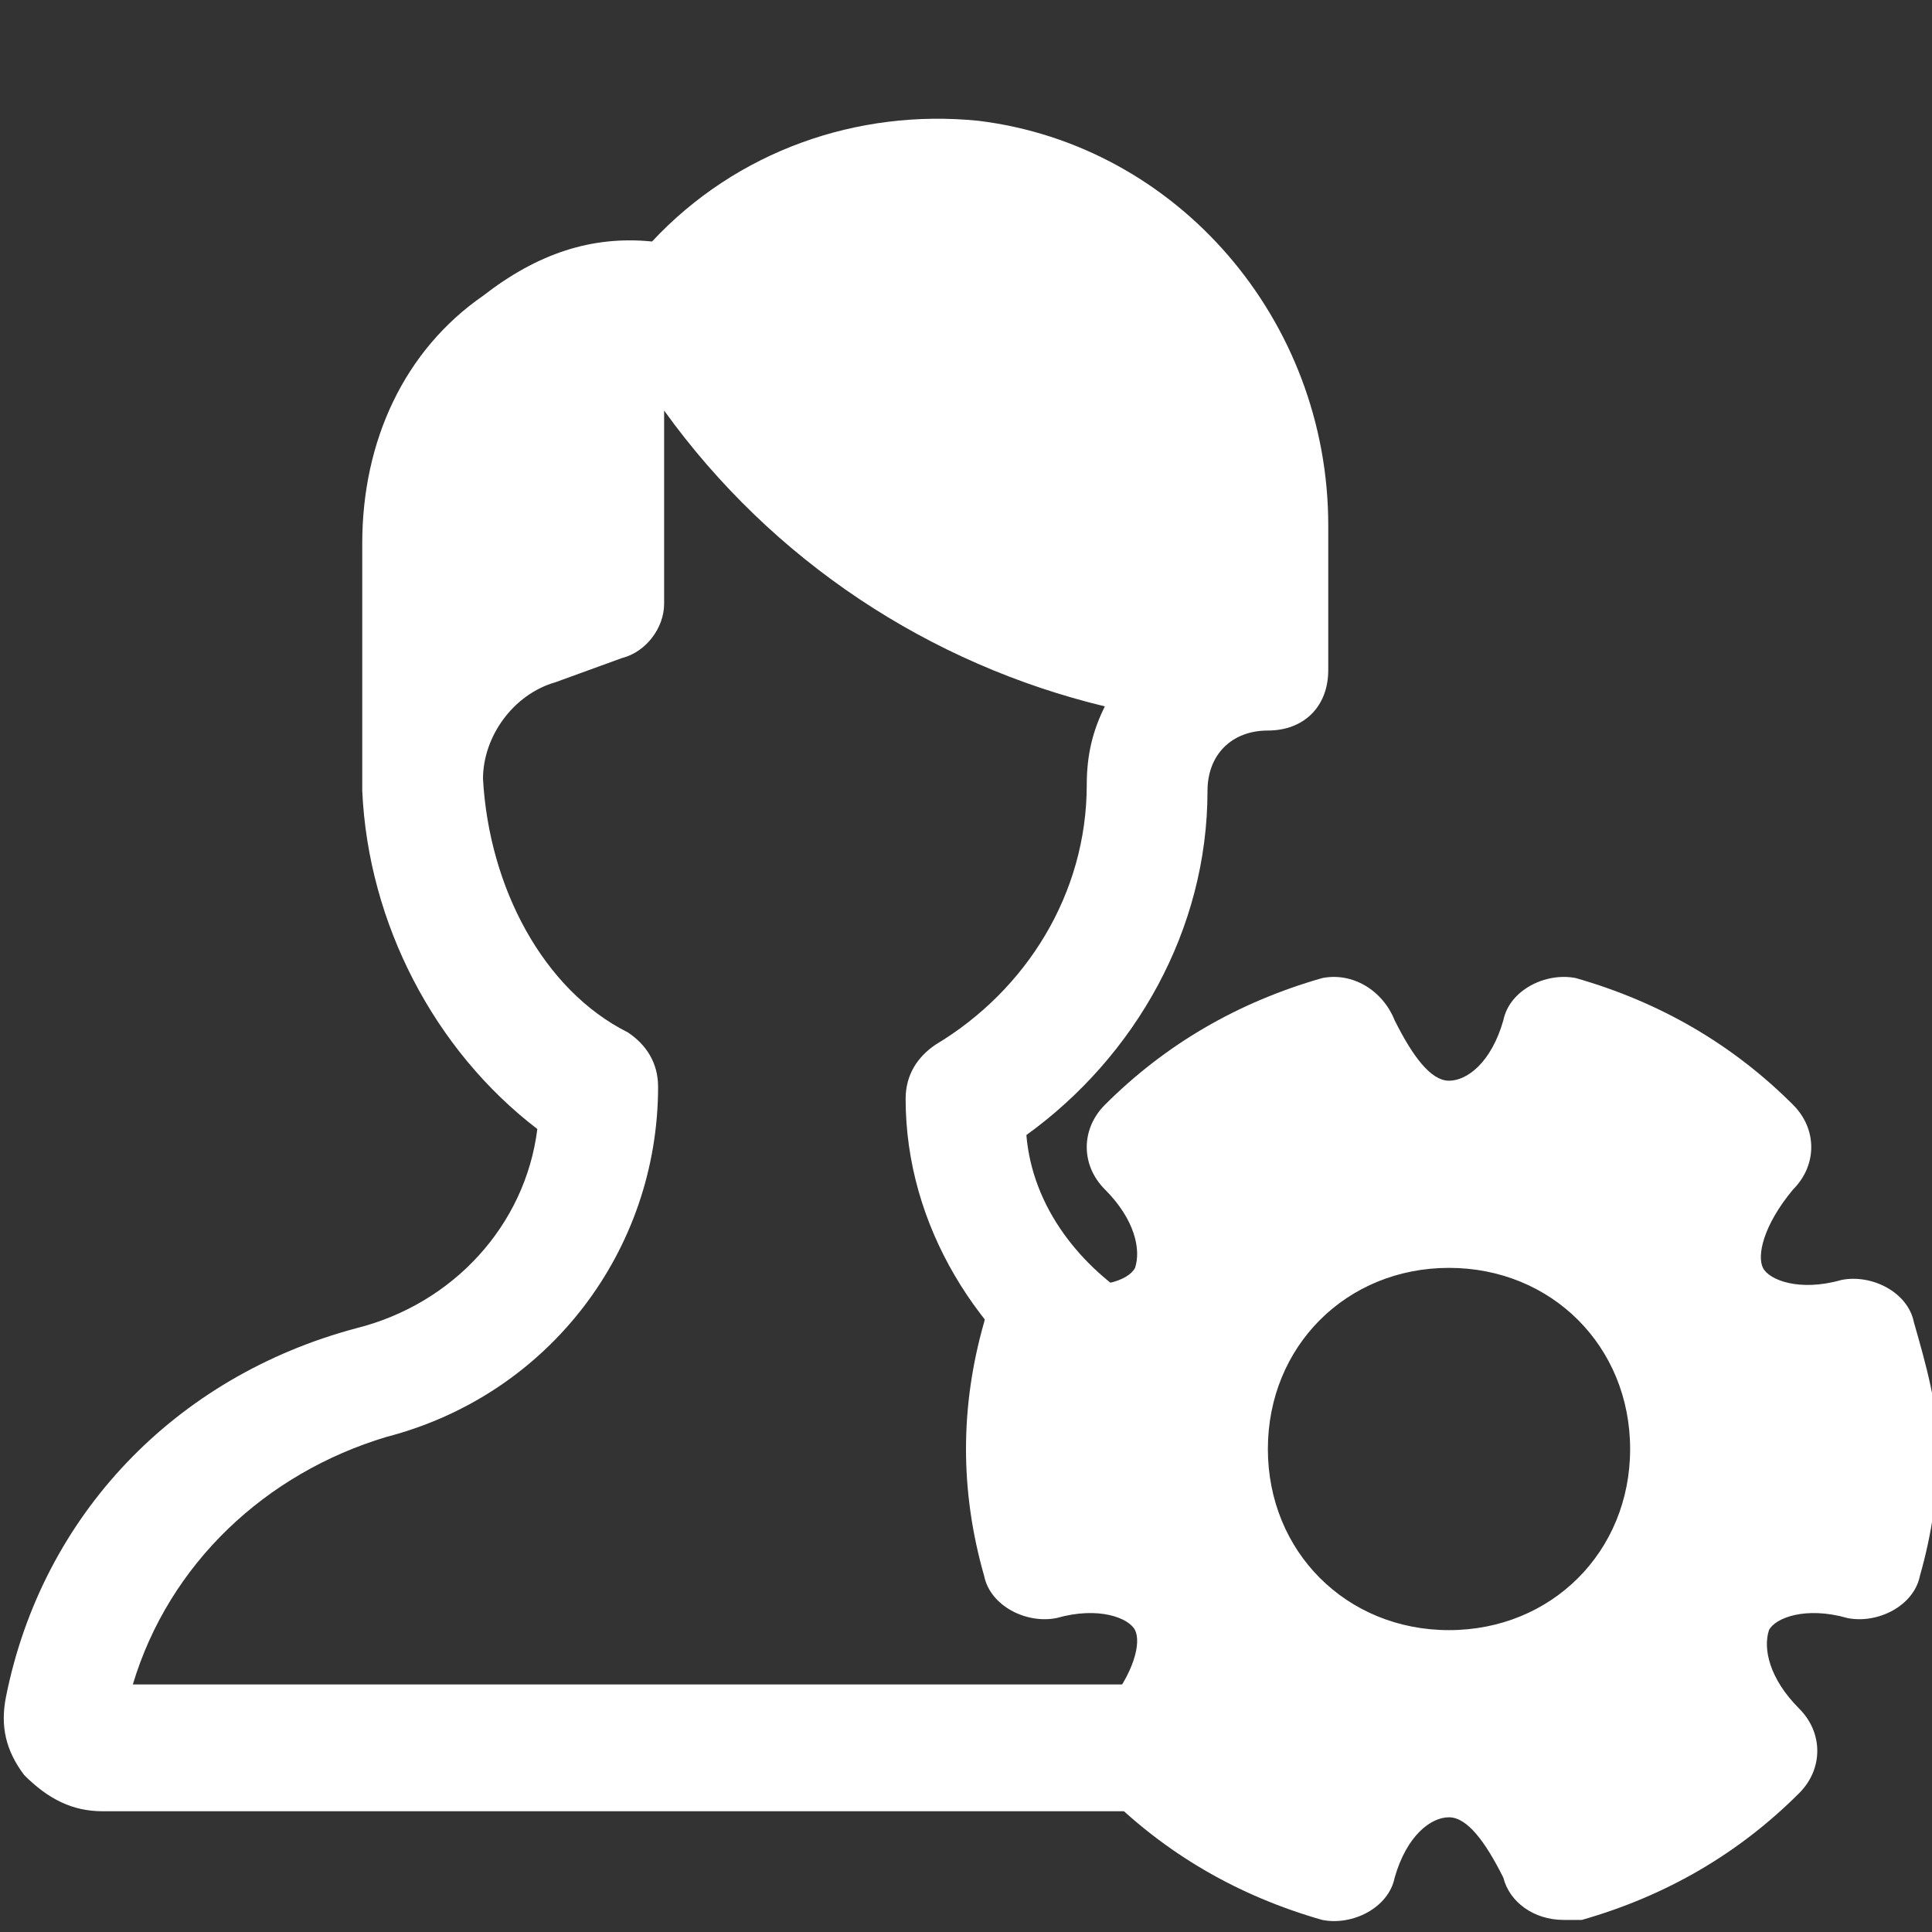
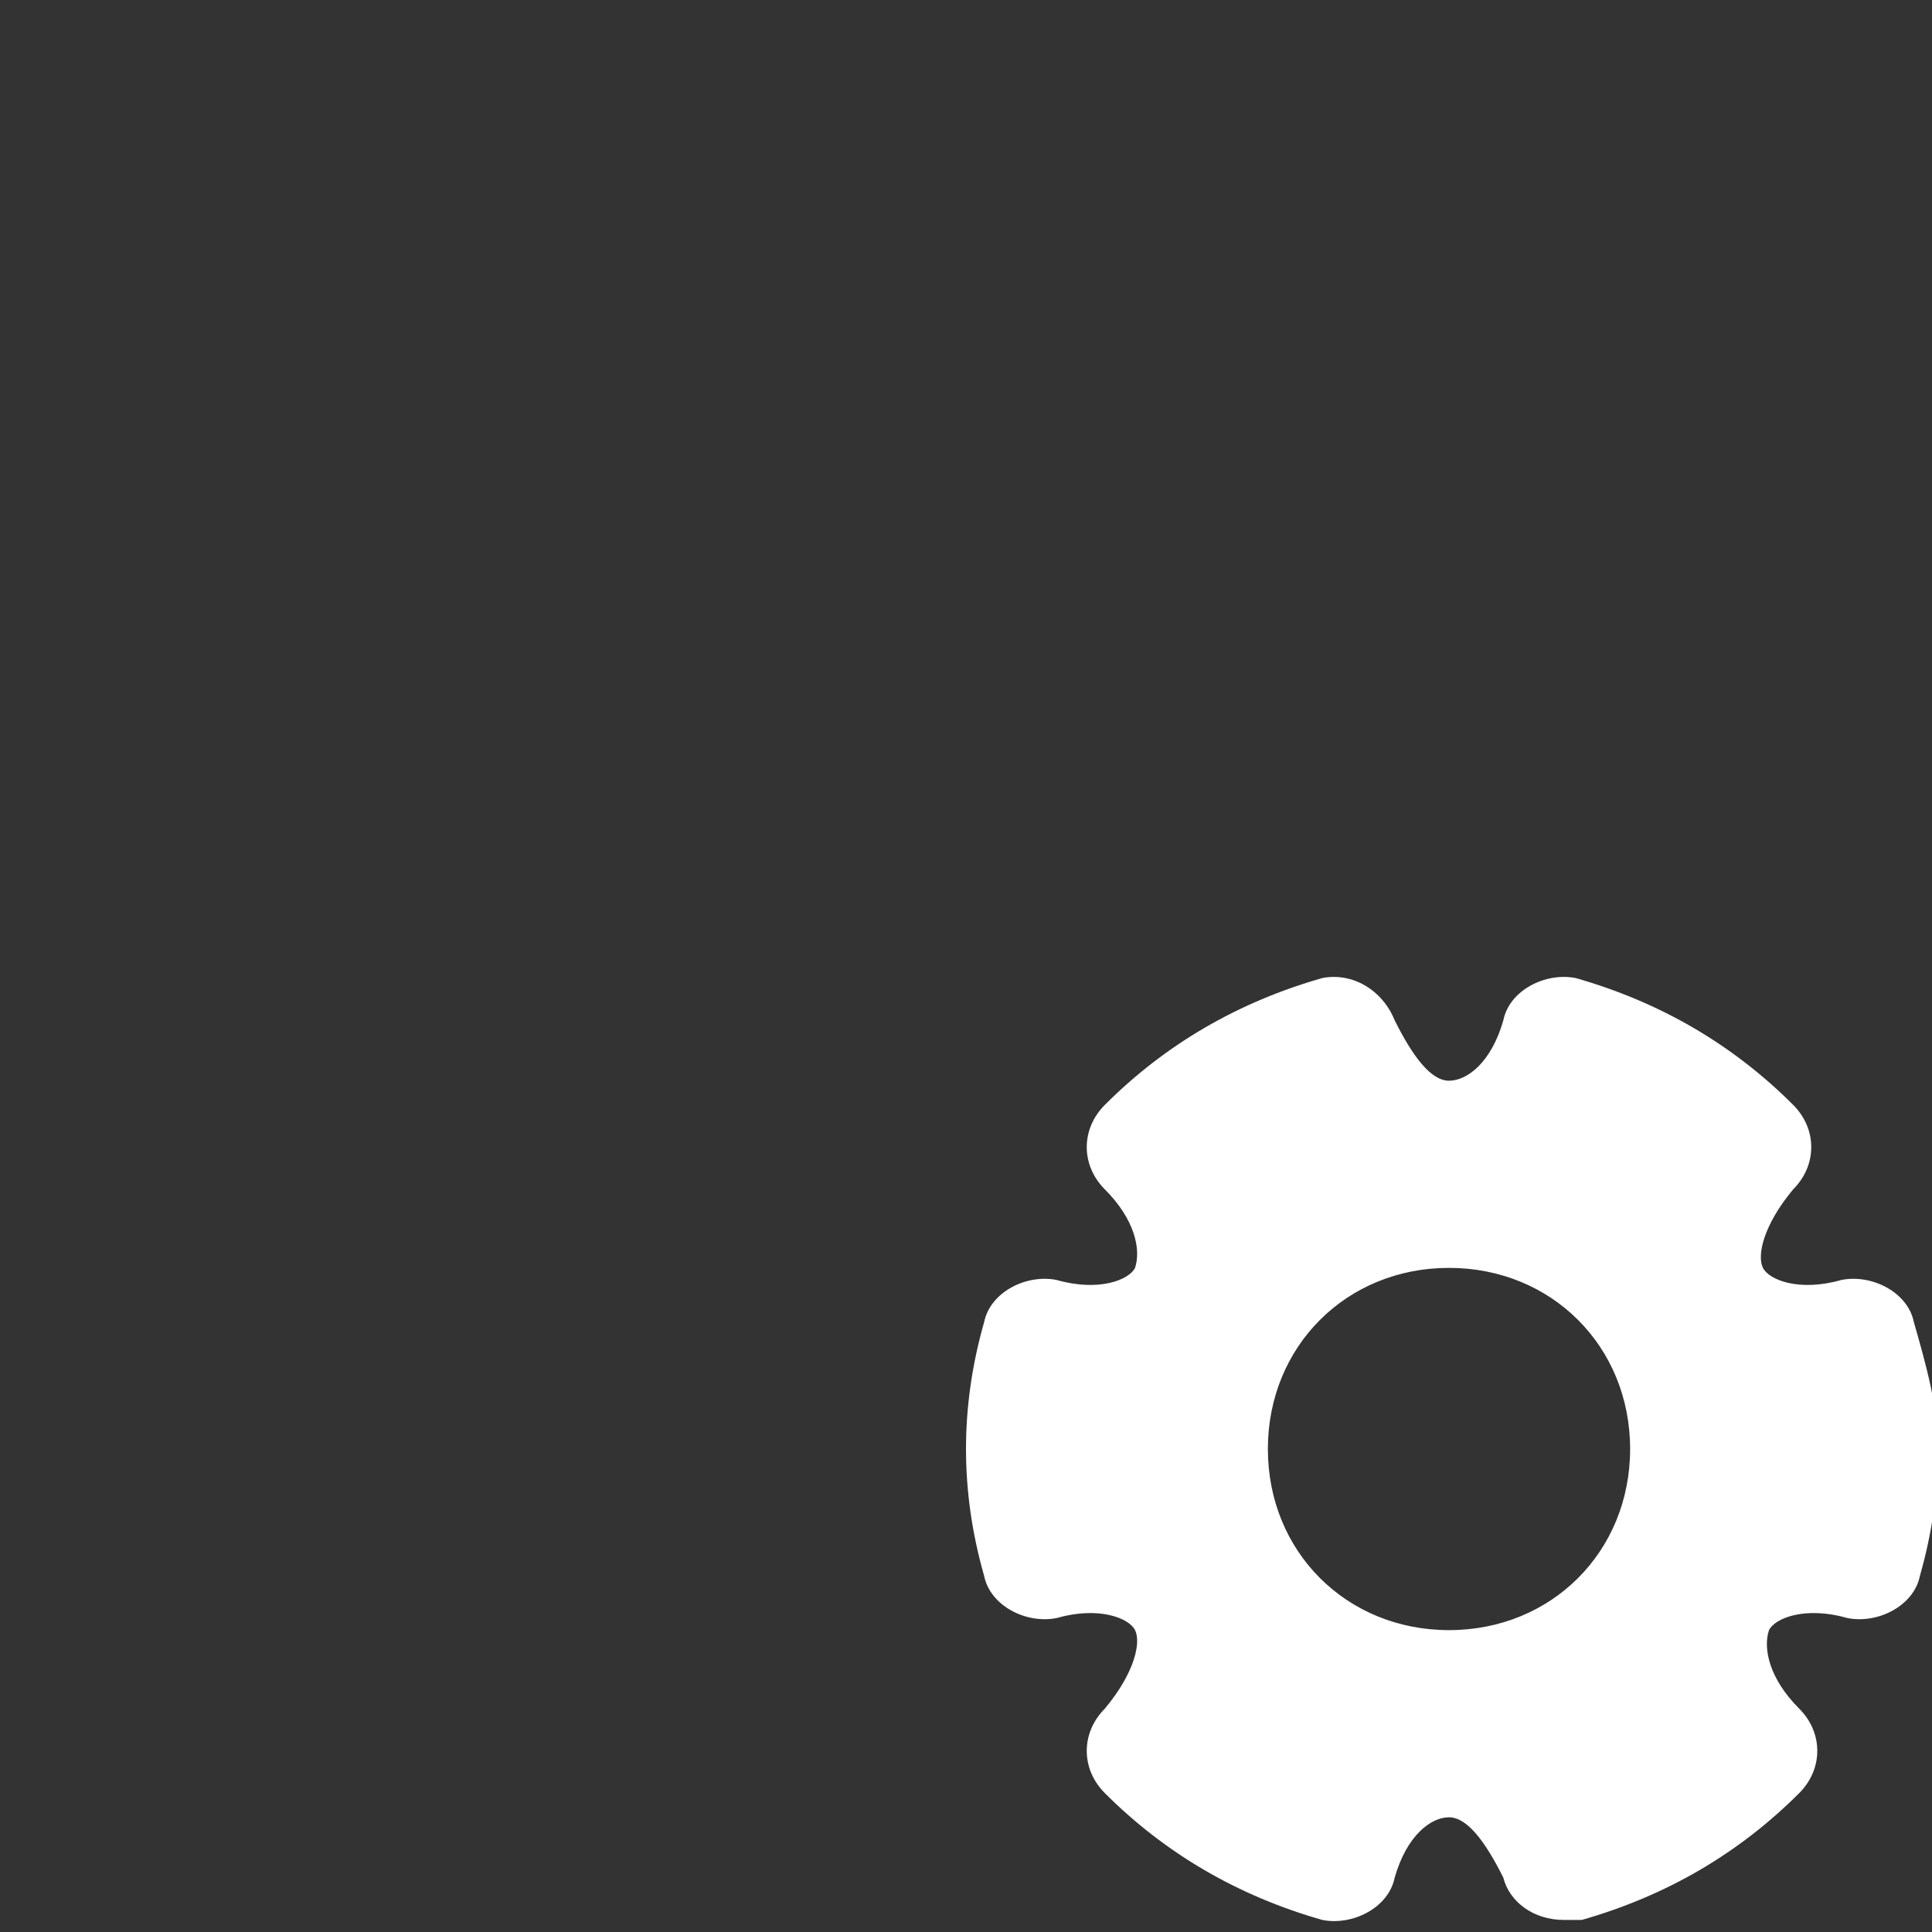
<svg xmlns="http://www.w3.org/2000/svg" version="1.1" id="Icons" viewBox="0 0 32 32" xml:space="preserve" width="64px" height="64px" fill="#ffffff">
  <rect x="0" y="0" width="32" height="32" fill="#333333" stroke="none" />
  <g id="SVGRepo_bgCarrier" stroke-width="0" />
  <g id="SVGRepo_tracerCarrier" stroke-linecap="round" stroke-linejoin="round" />
  <g id="SVGRepo_iconCarrier">
    <style type="text/css"> .st0{fill:none;stroke:#000000;stroke-width:2;stroke-linecap:round;stroke-linejoin:round;stroke-miterlimit:10;} </style>
-     <path d="M22.2,29.9c-0.5,0-0.9,0-1.4-0.1c-1-0.2-1.3-1.1-1-1.9H2.2c0.6-2,2.2-3.5,4.2-4.1c2.7-0.7,4.5-3.1,4.5-5.8 c0-0.4-0.2-0.7-0.5-0.9C9,16.4,8.1,14.7,8,12.9c0-0.7,0.5-1.4,1.2-1.6l1.1-0.4c0.4-0.1,0.7-0.5,0.7-0.9V6.8c1.8,2.5,4.4,4.2,7.3,4.9 C18.1,12.1,18,12.5,18,13c0,1.8-1,3.4-2.5,4.3c-0.3,0.2-0.5,0.5-0.5,0.9c0,2.1,1.2,4,2.9,5.1c0.1-0.7,0.5-1.3,1-1.7 c-1-0.6-1.8-1.6-1.9-2.8c1.8-1.3,3-3.4,3-5.7c0-0.6,0.4-1,1-1c0.6,0,1-0.4,1-1V8.7c0-3.4-2.5-6.3-5.8-6.7c-2-0.2-4,0.5-5.4,2 C9.8,3.9,8.9,4.2,8,4.9C6.7,5.8,6,7.3,6,9v3.8c0,0,0,0.1,0,0.1c0,0,0,0.1,0,0.1c0,0,0,0.1,0,0.1c0.1,2.2,1.2,4.3,2.9,5.6 c-0.2,1.6-1.4,2.9-3,3.3c-3,0.8-5.2,3.1-5.8,6.1c-0.1,0.5,0,0.9,0.3,1.3C0.8,29.8,1.2,30,1.7,30h20.7C22.3,30,22.3,30,22.2,29.9z" />
    <path d="M31.7,21.9c-0.1-0.5-0.7-0.8-1.2-0.7c-0.7,0.2-1.2,0-1.3-0.2c-0.1-0.2,0-0.7,0.5-1.3c0.4-0.4,0.4-1,0-1.4 c-1-1-2.2-1.7-3.6-2.1c-0.5-0.1-1.1,0.2-1.2,0.7c-0.2,0.7-0.6,1-0.9,1s-0.6-0.4-0.9-1c-0.2-0.5-0.7-0.8-1.2-0.7 c-1.4,0.4-2.6,1.1-3.6,2.1c-0.4,0.4-0.4,1,0,1.4c0.5,0.5,0.6,1,0.5,1.3c-0.1,0.2-0.6,0.4-1.3,0.2c-0.5-0.1-1.1,0.2-1.2,0.7 C16.1,22.6,16,23.3,16,24s0.1,1.4,0.3,2.1c0.1,0.5,0.7,0.8,1.2,0.7c0.7-0.2,1.2,0,1.3,0.2c0.1,0.2,0,0.7-0.5,1.3 c-0.4,0.4-0.4,1,0,1.4c1,1,2.2,1.7,3.6,2.1c0.5,0.1,1.1-0.2,1.2-0.7c0.2-0.7,0.6-1,0.9-1s0.6,0.4,0.9,1c0.1,0.4,0.5,0.7,1,0.7 c0.1,0,0.2,0,0.3,0c1.4-0.4,2.6-1.1,3.6-2.1c0.4-0.4,0.4-1,0-1.4c-0.5-0.5-0.6-1-0.5-1.3c0.1-0.2,0.6-0.4,1.3-0.2 c0.5,0.1,1.1-0.2,1.2-0.7c0.2-0.7,0.3-1.4,0.3-2.1S31.9,22.6,31.7,21.9z M24,27c-1.7,0-3-1.3-3-3s1.3-3,3-3s3,1.3,3,3S25.7,27,24,27 z" />
  </g>
</svg>